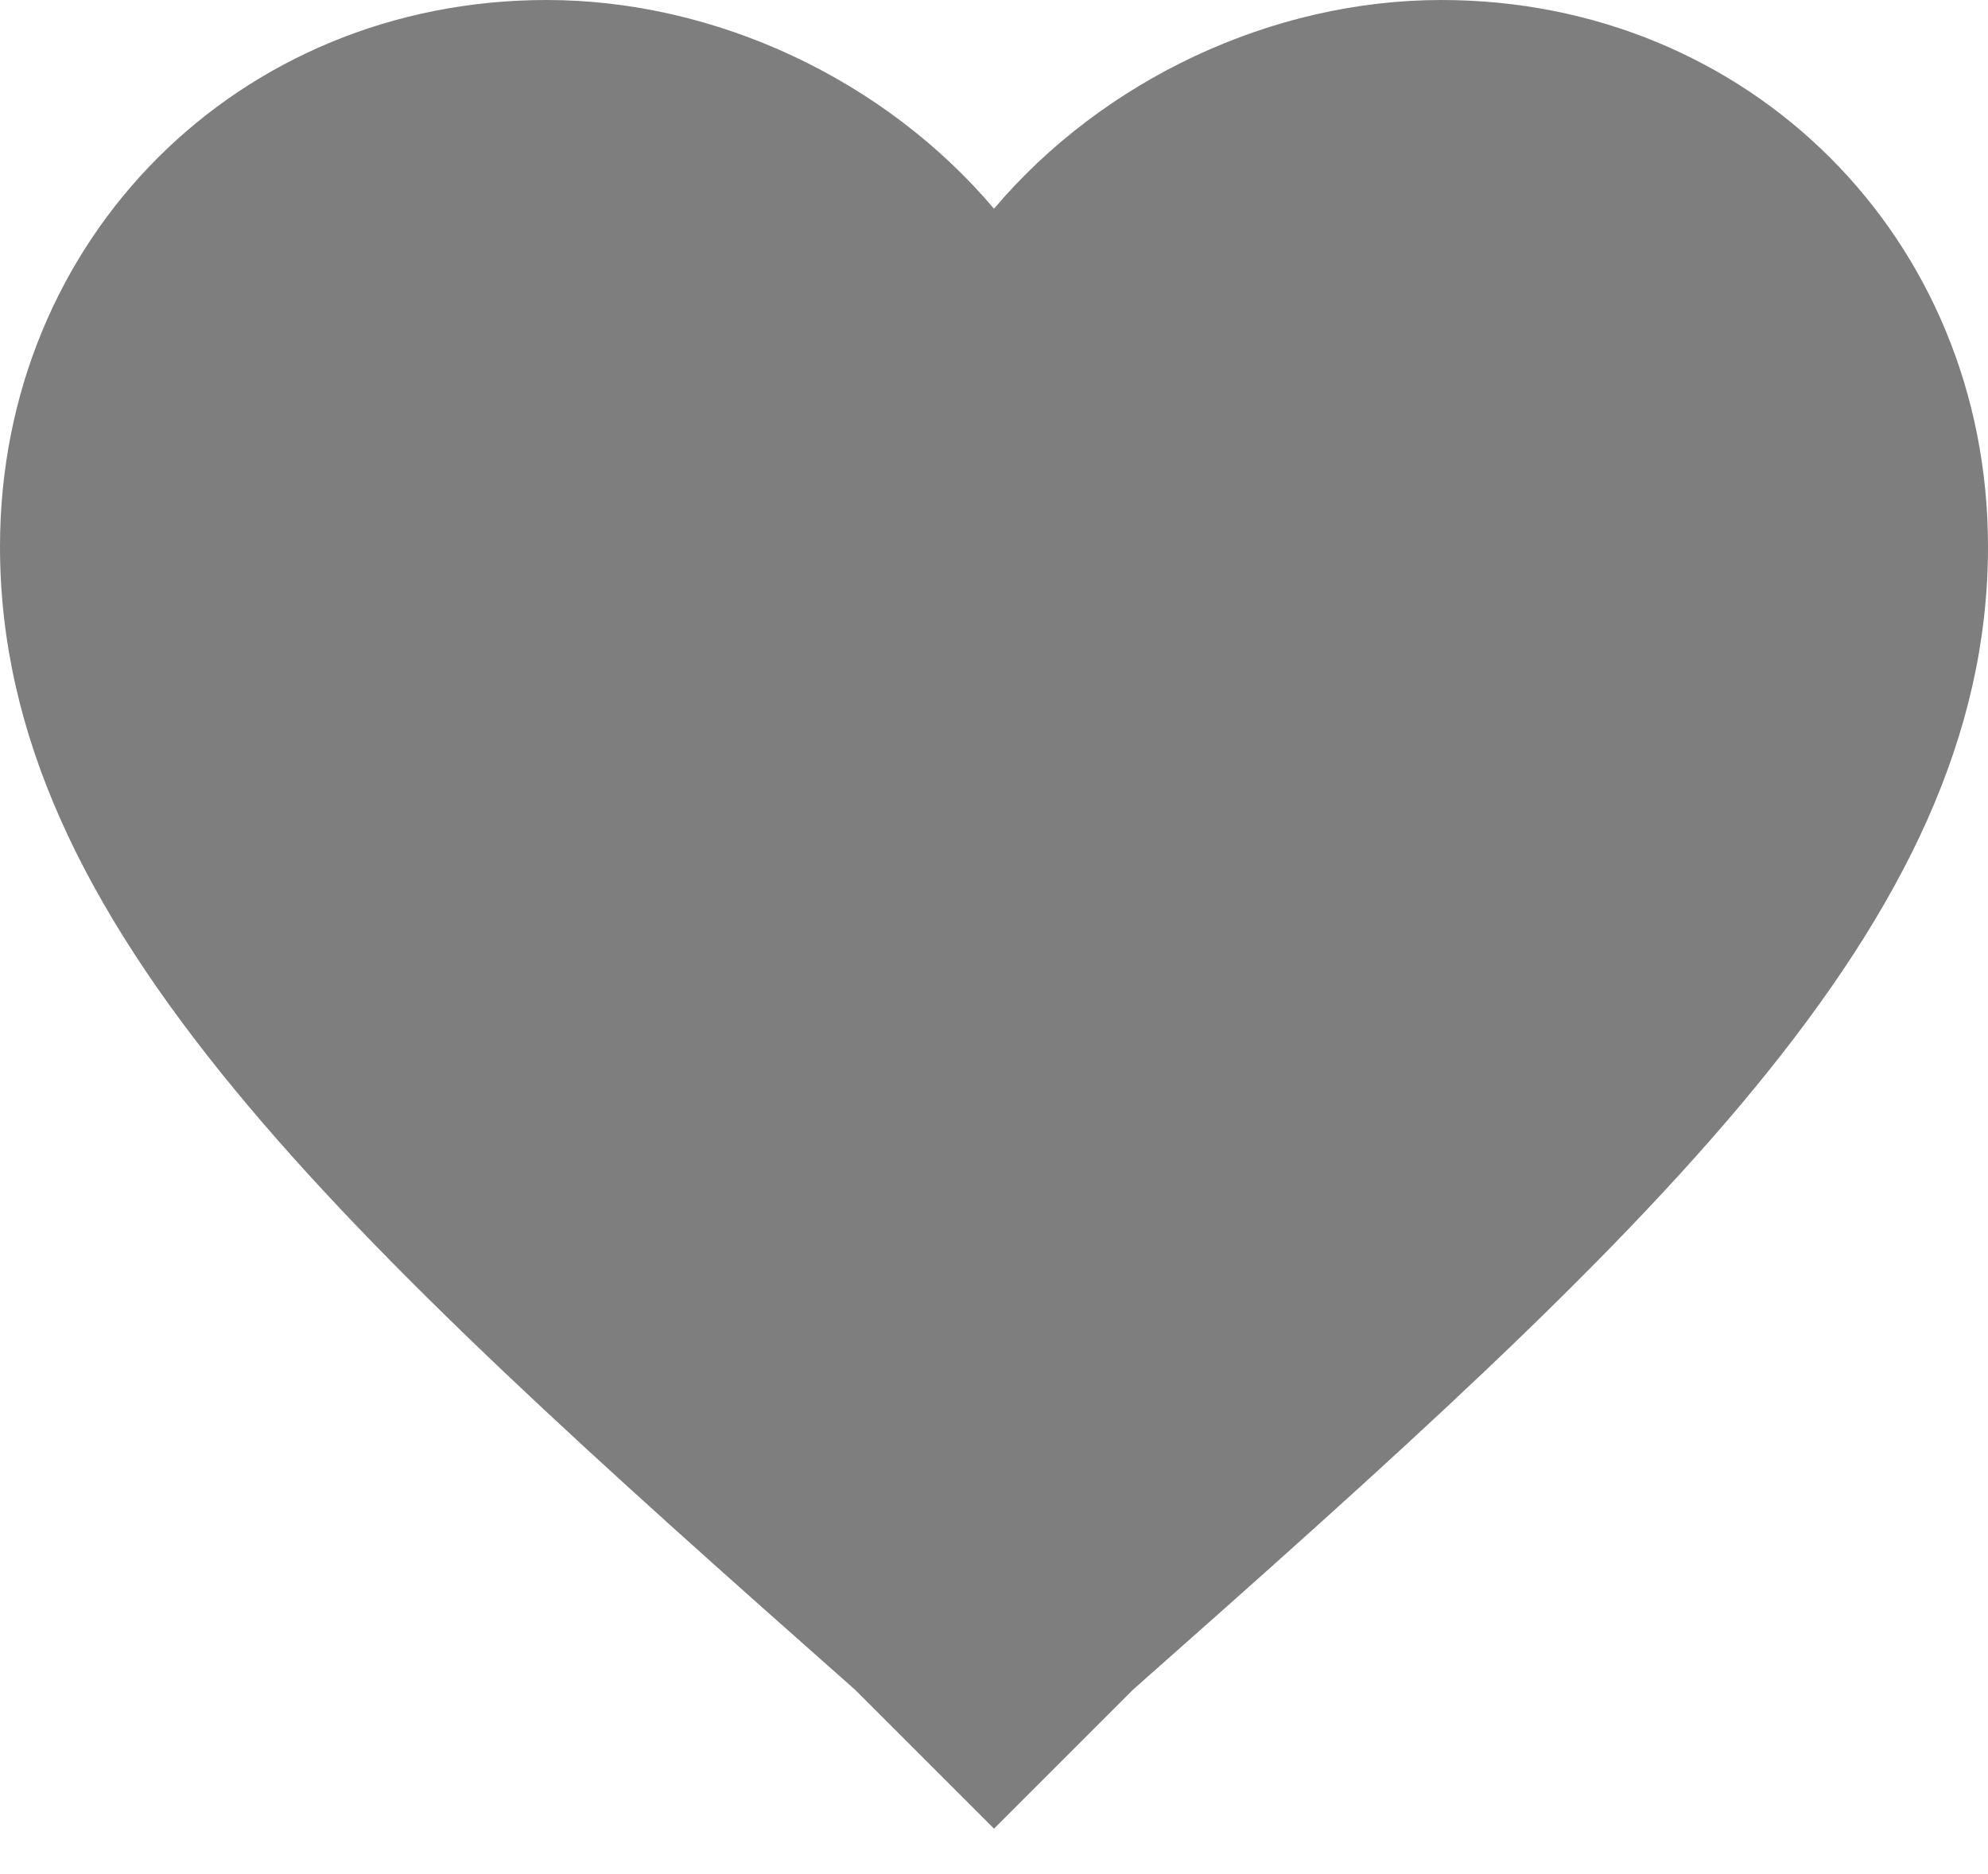
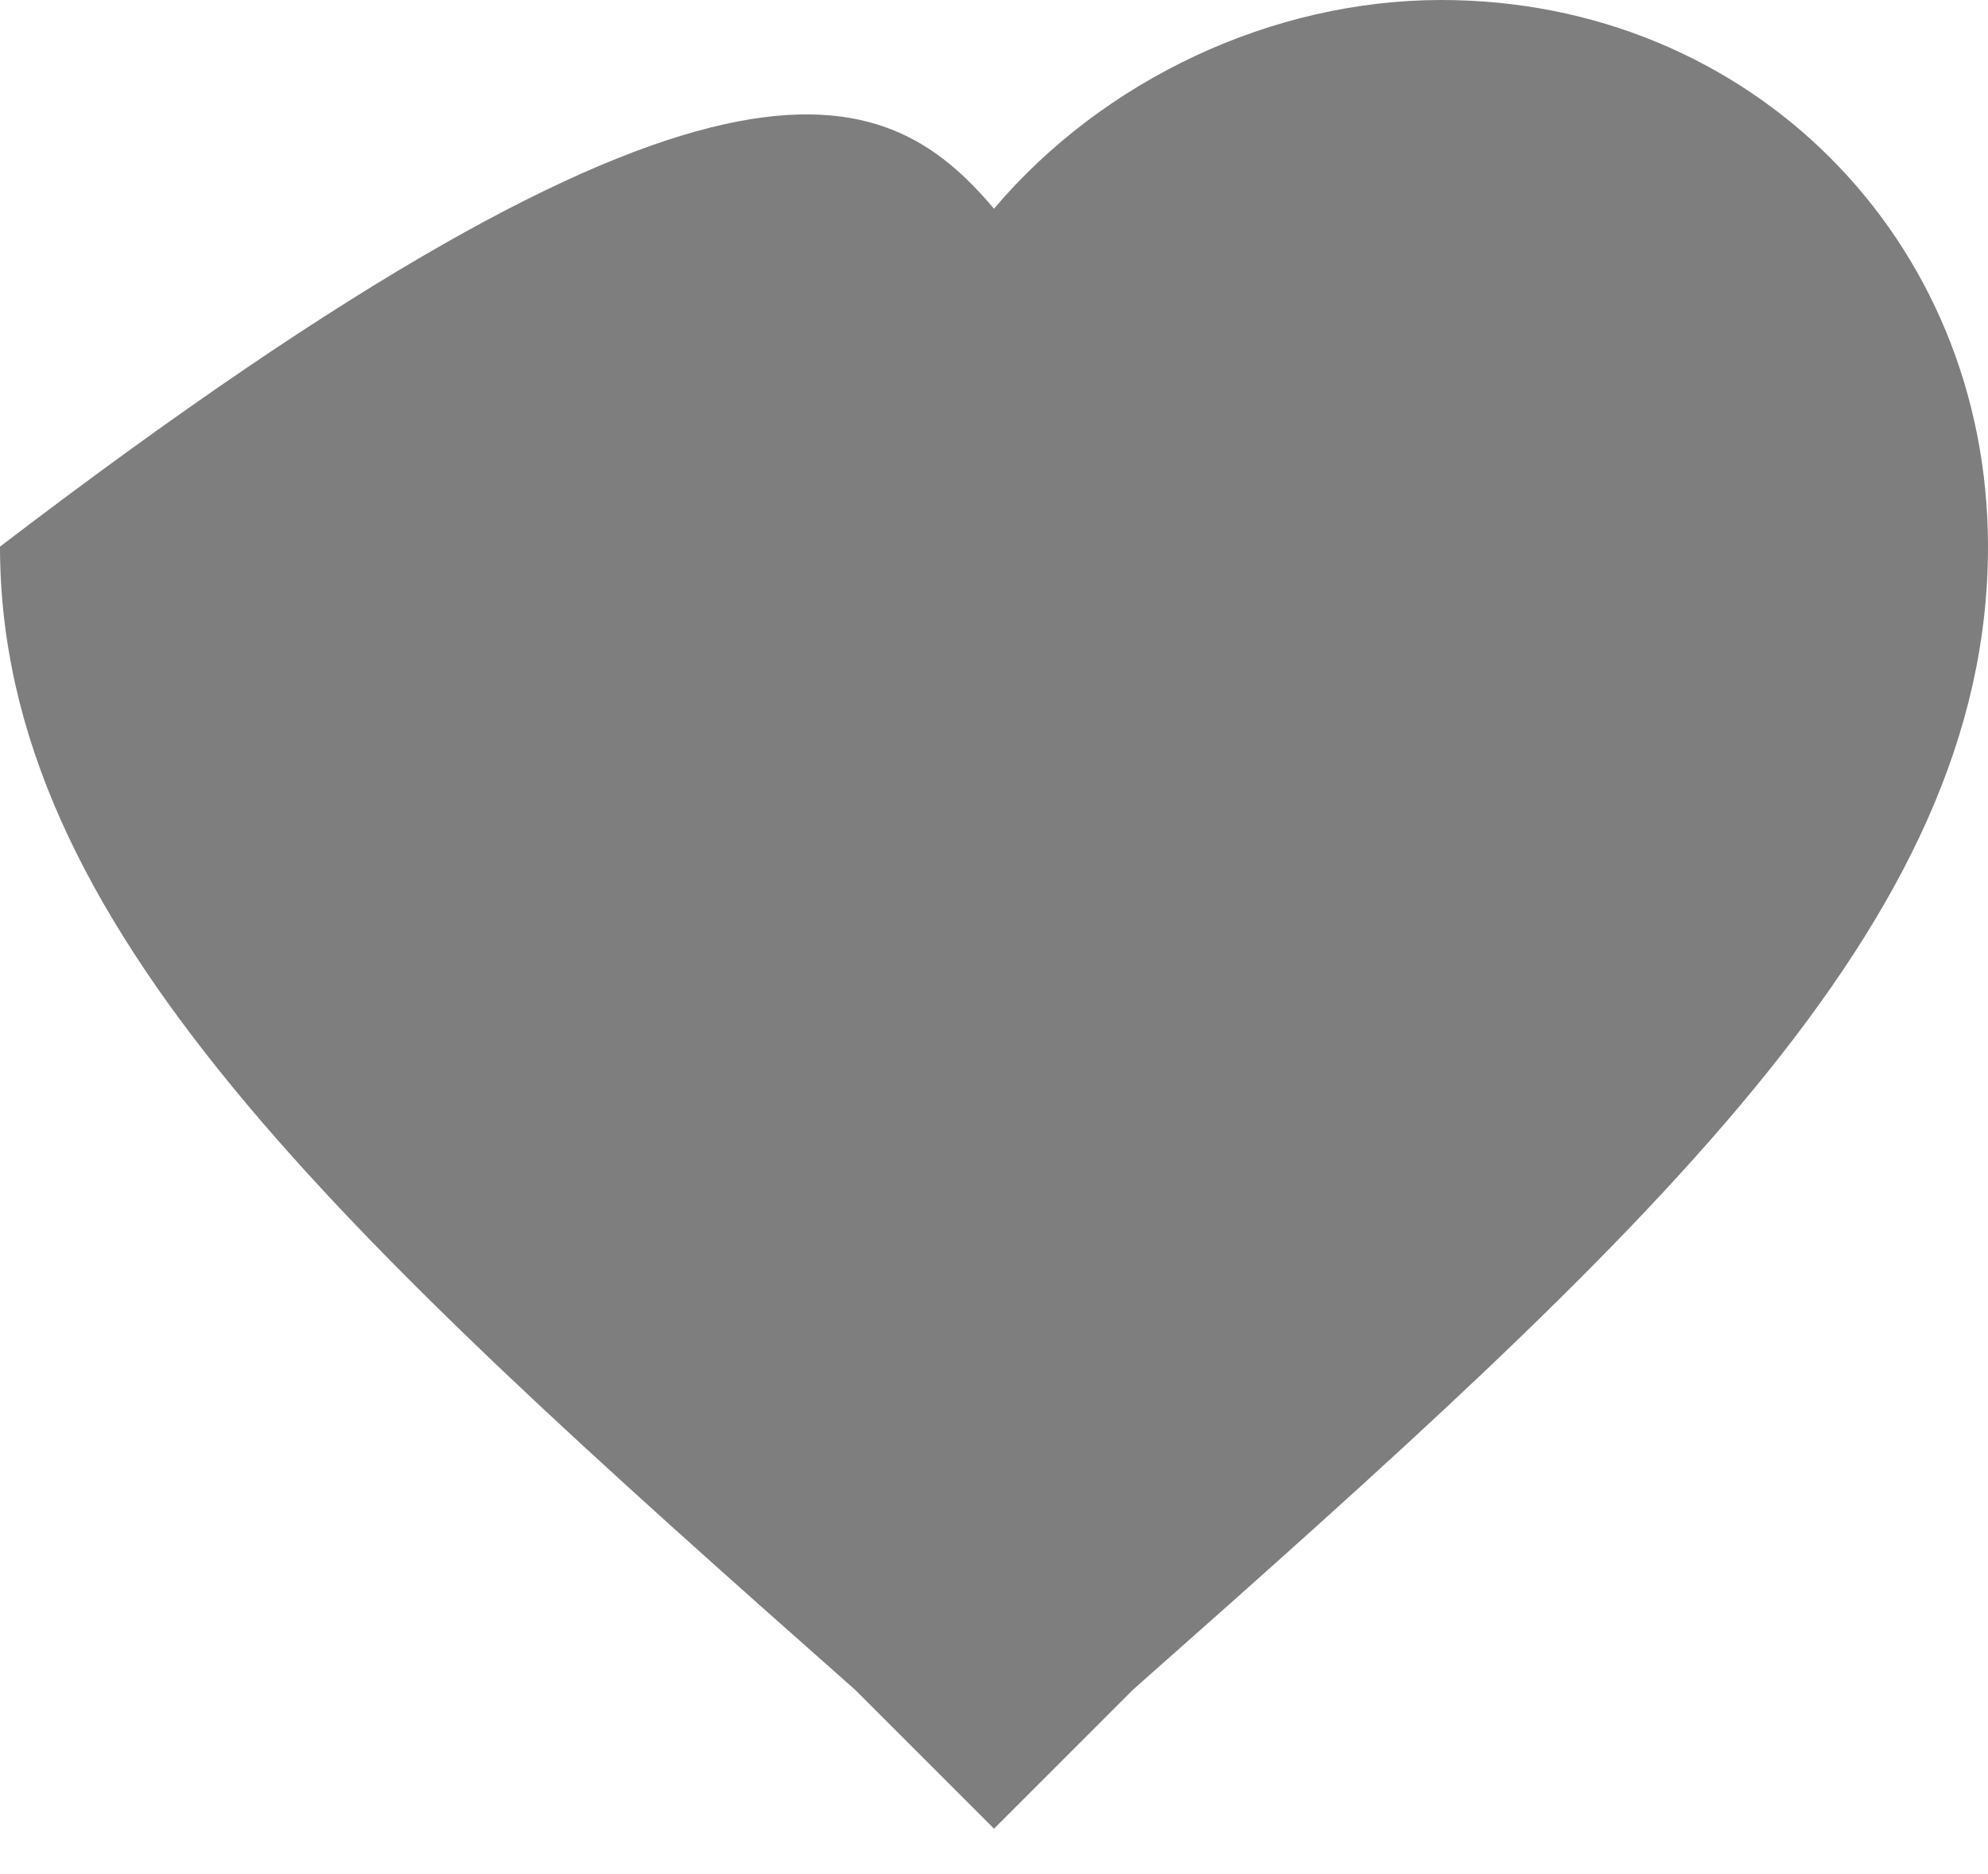
<svg xmlns="http://www.w3.org/2000/svg" width="35px" height="33px" viewBox="0 0 35 33" version="1.1">
  <title>ico-heart</title>
  <desc>Created with Sketch.</desc>
  <g id="Page-1" stroke="none" stroke-width="1" fill="none" fill-rule="evenodd">
    <g id="Upper-crust-LP" transform="translate(-989, -2032)" fill="#7E7E7E" fill-rule="nonzero">
      <g id="Group-41" transform="translate(960, 2000)">
        <g id="Group-40">
-           <path d="M46.5,64.2 L44.05,61.75 C34.95,53.7 29,48.275 29,41.625 C29,36.2 33.2,32 38.625,32 C41.6,32 44.575,33.4 46.5,35.675 C48.425,33.4 51.4,32 54.375,32 C59.8,32 64,36.2 64,41.625 C64,48.275 58.05,53.7 48.95,61.75 L46.5,64.2 Z" id="ico-heart" />
+           <path d="M46.5,64.2 L44.05,61.75 C34.95,53.7 29,48.275 29,41.625 C41.6,32 44.575,33.4 46.5,35.675 C48.425,33.4 51.4,32 54.375,32 C59.8,32 64,36.2 64,41.625 C64,48.275 58.05,53.7 48.95,61.75 L46.5,64.2 Z" id="ico-heart" />
        </g>
      </g>
    </g>
  </g>
</svg>